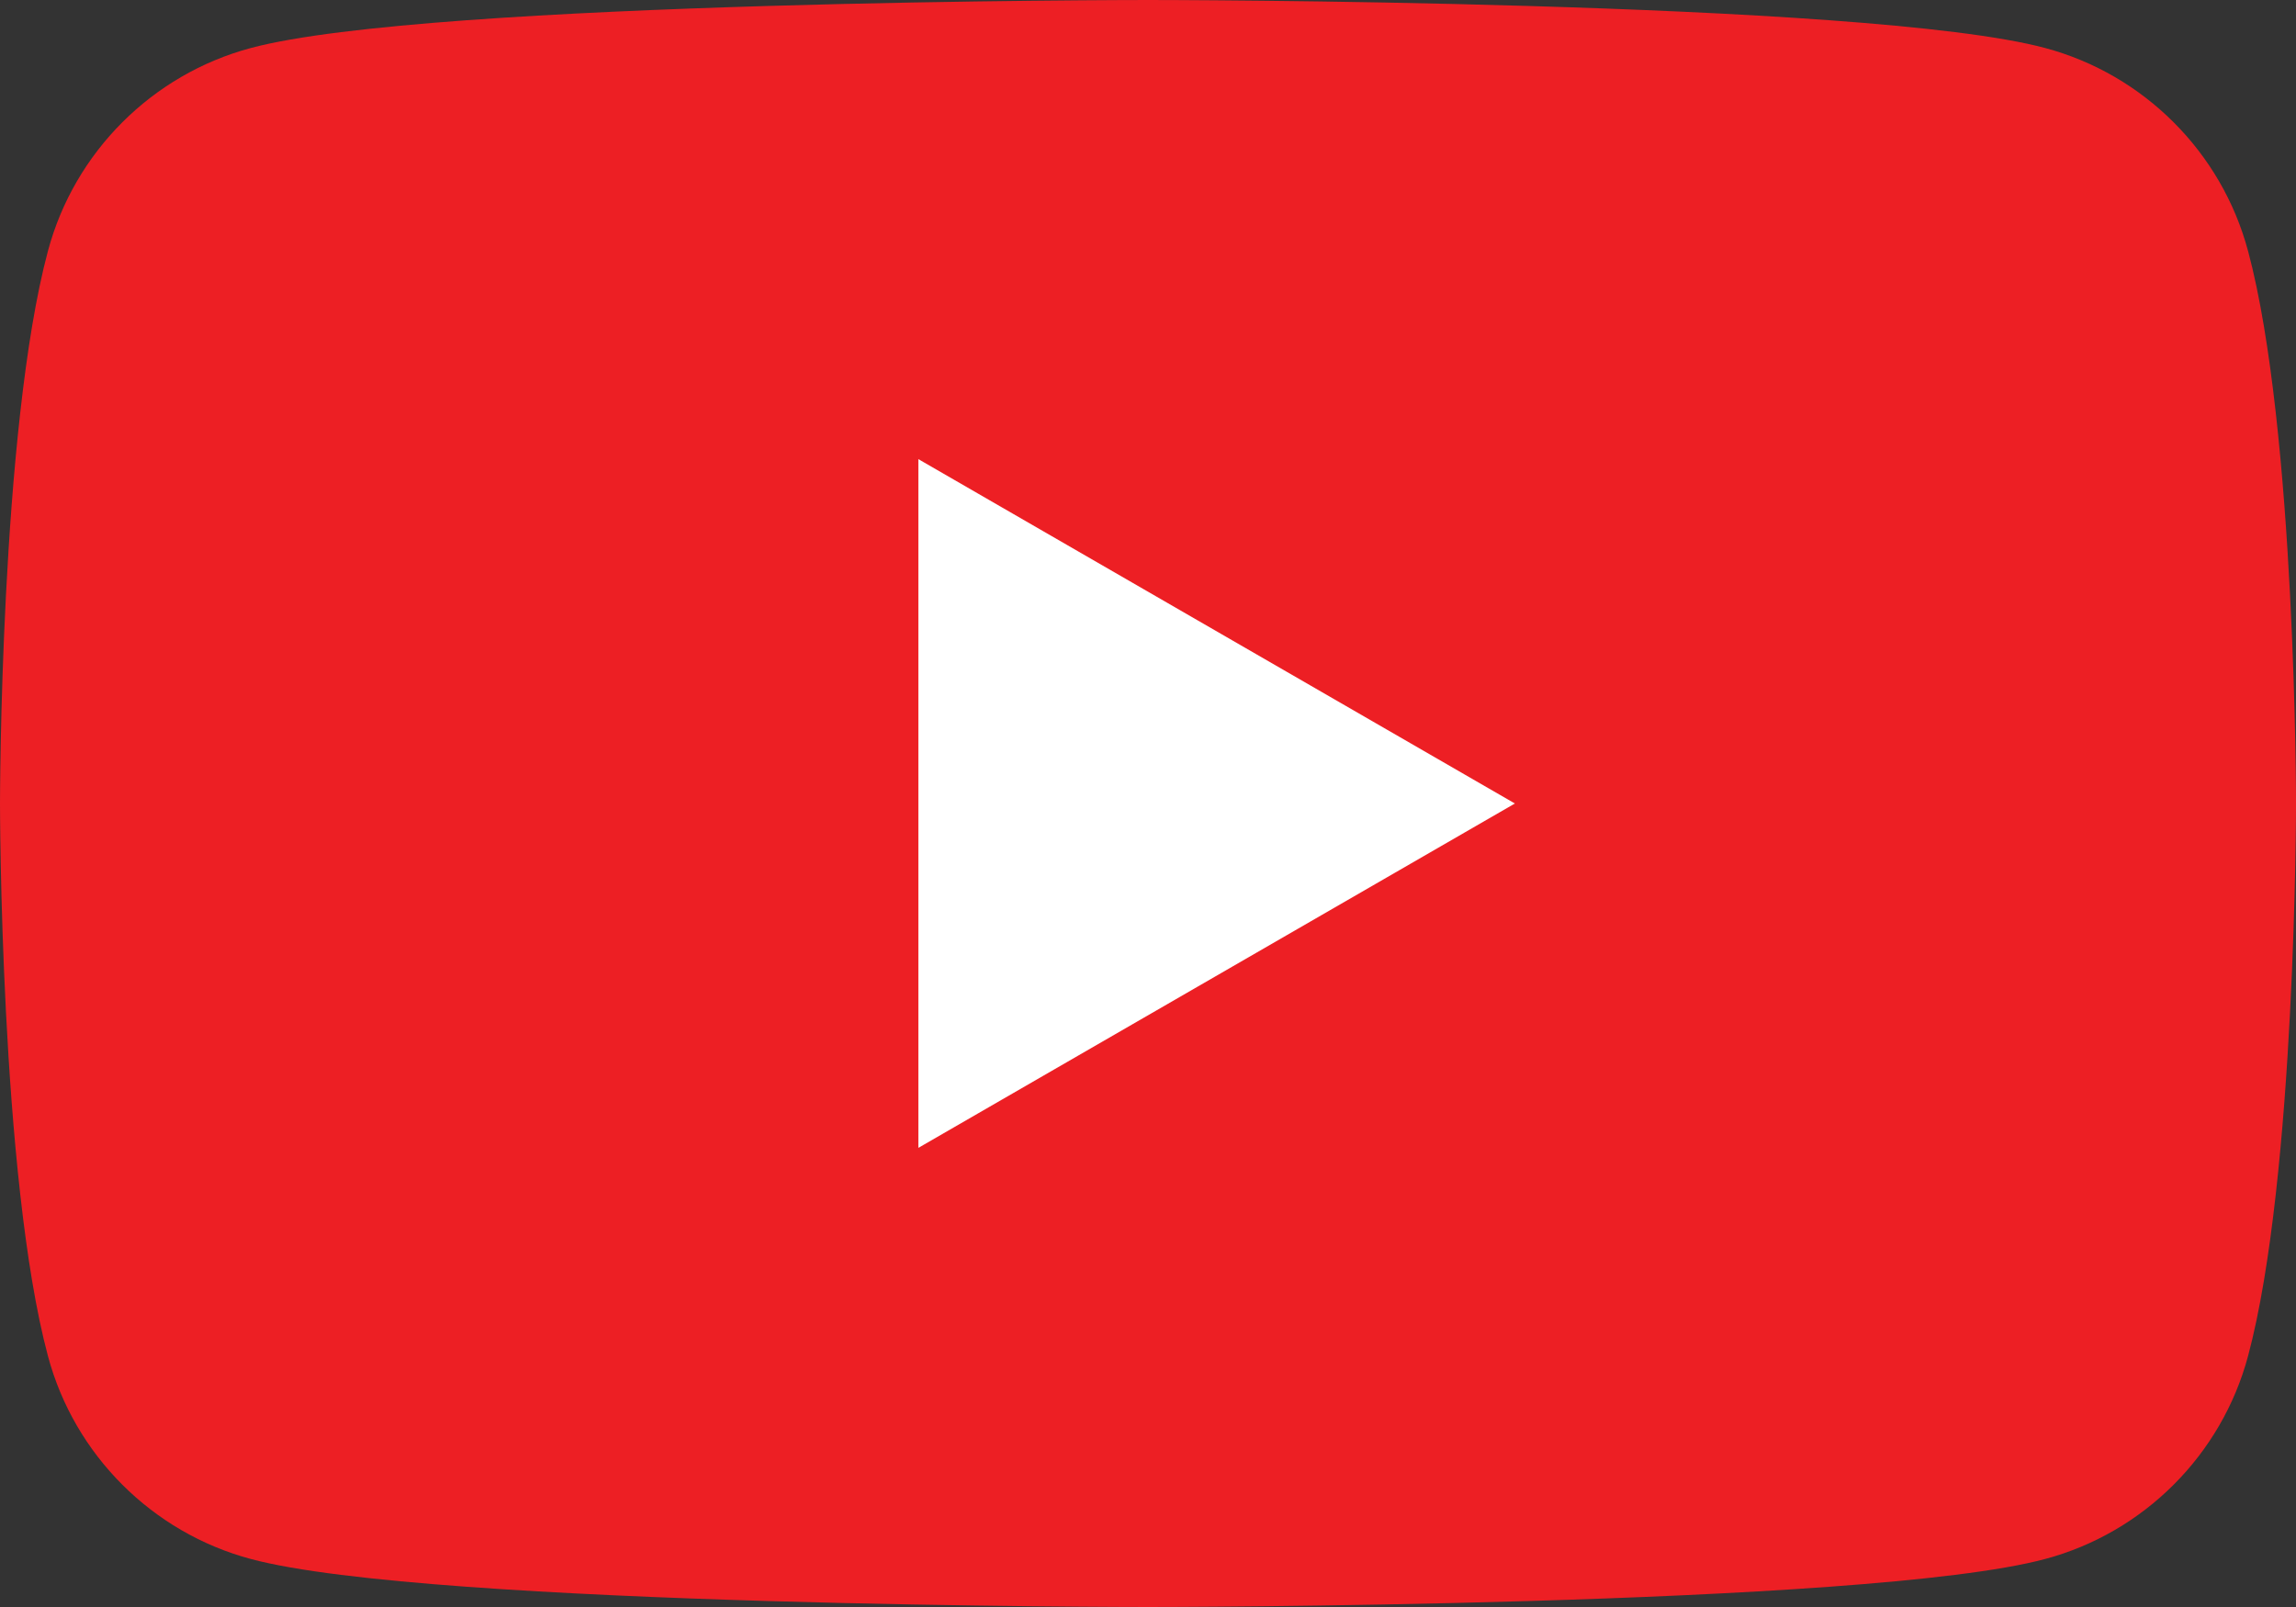
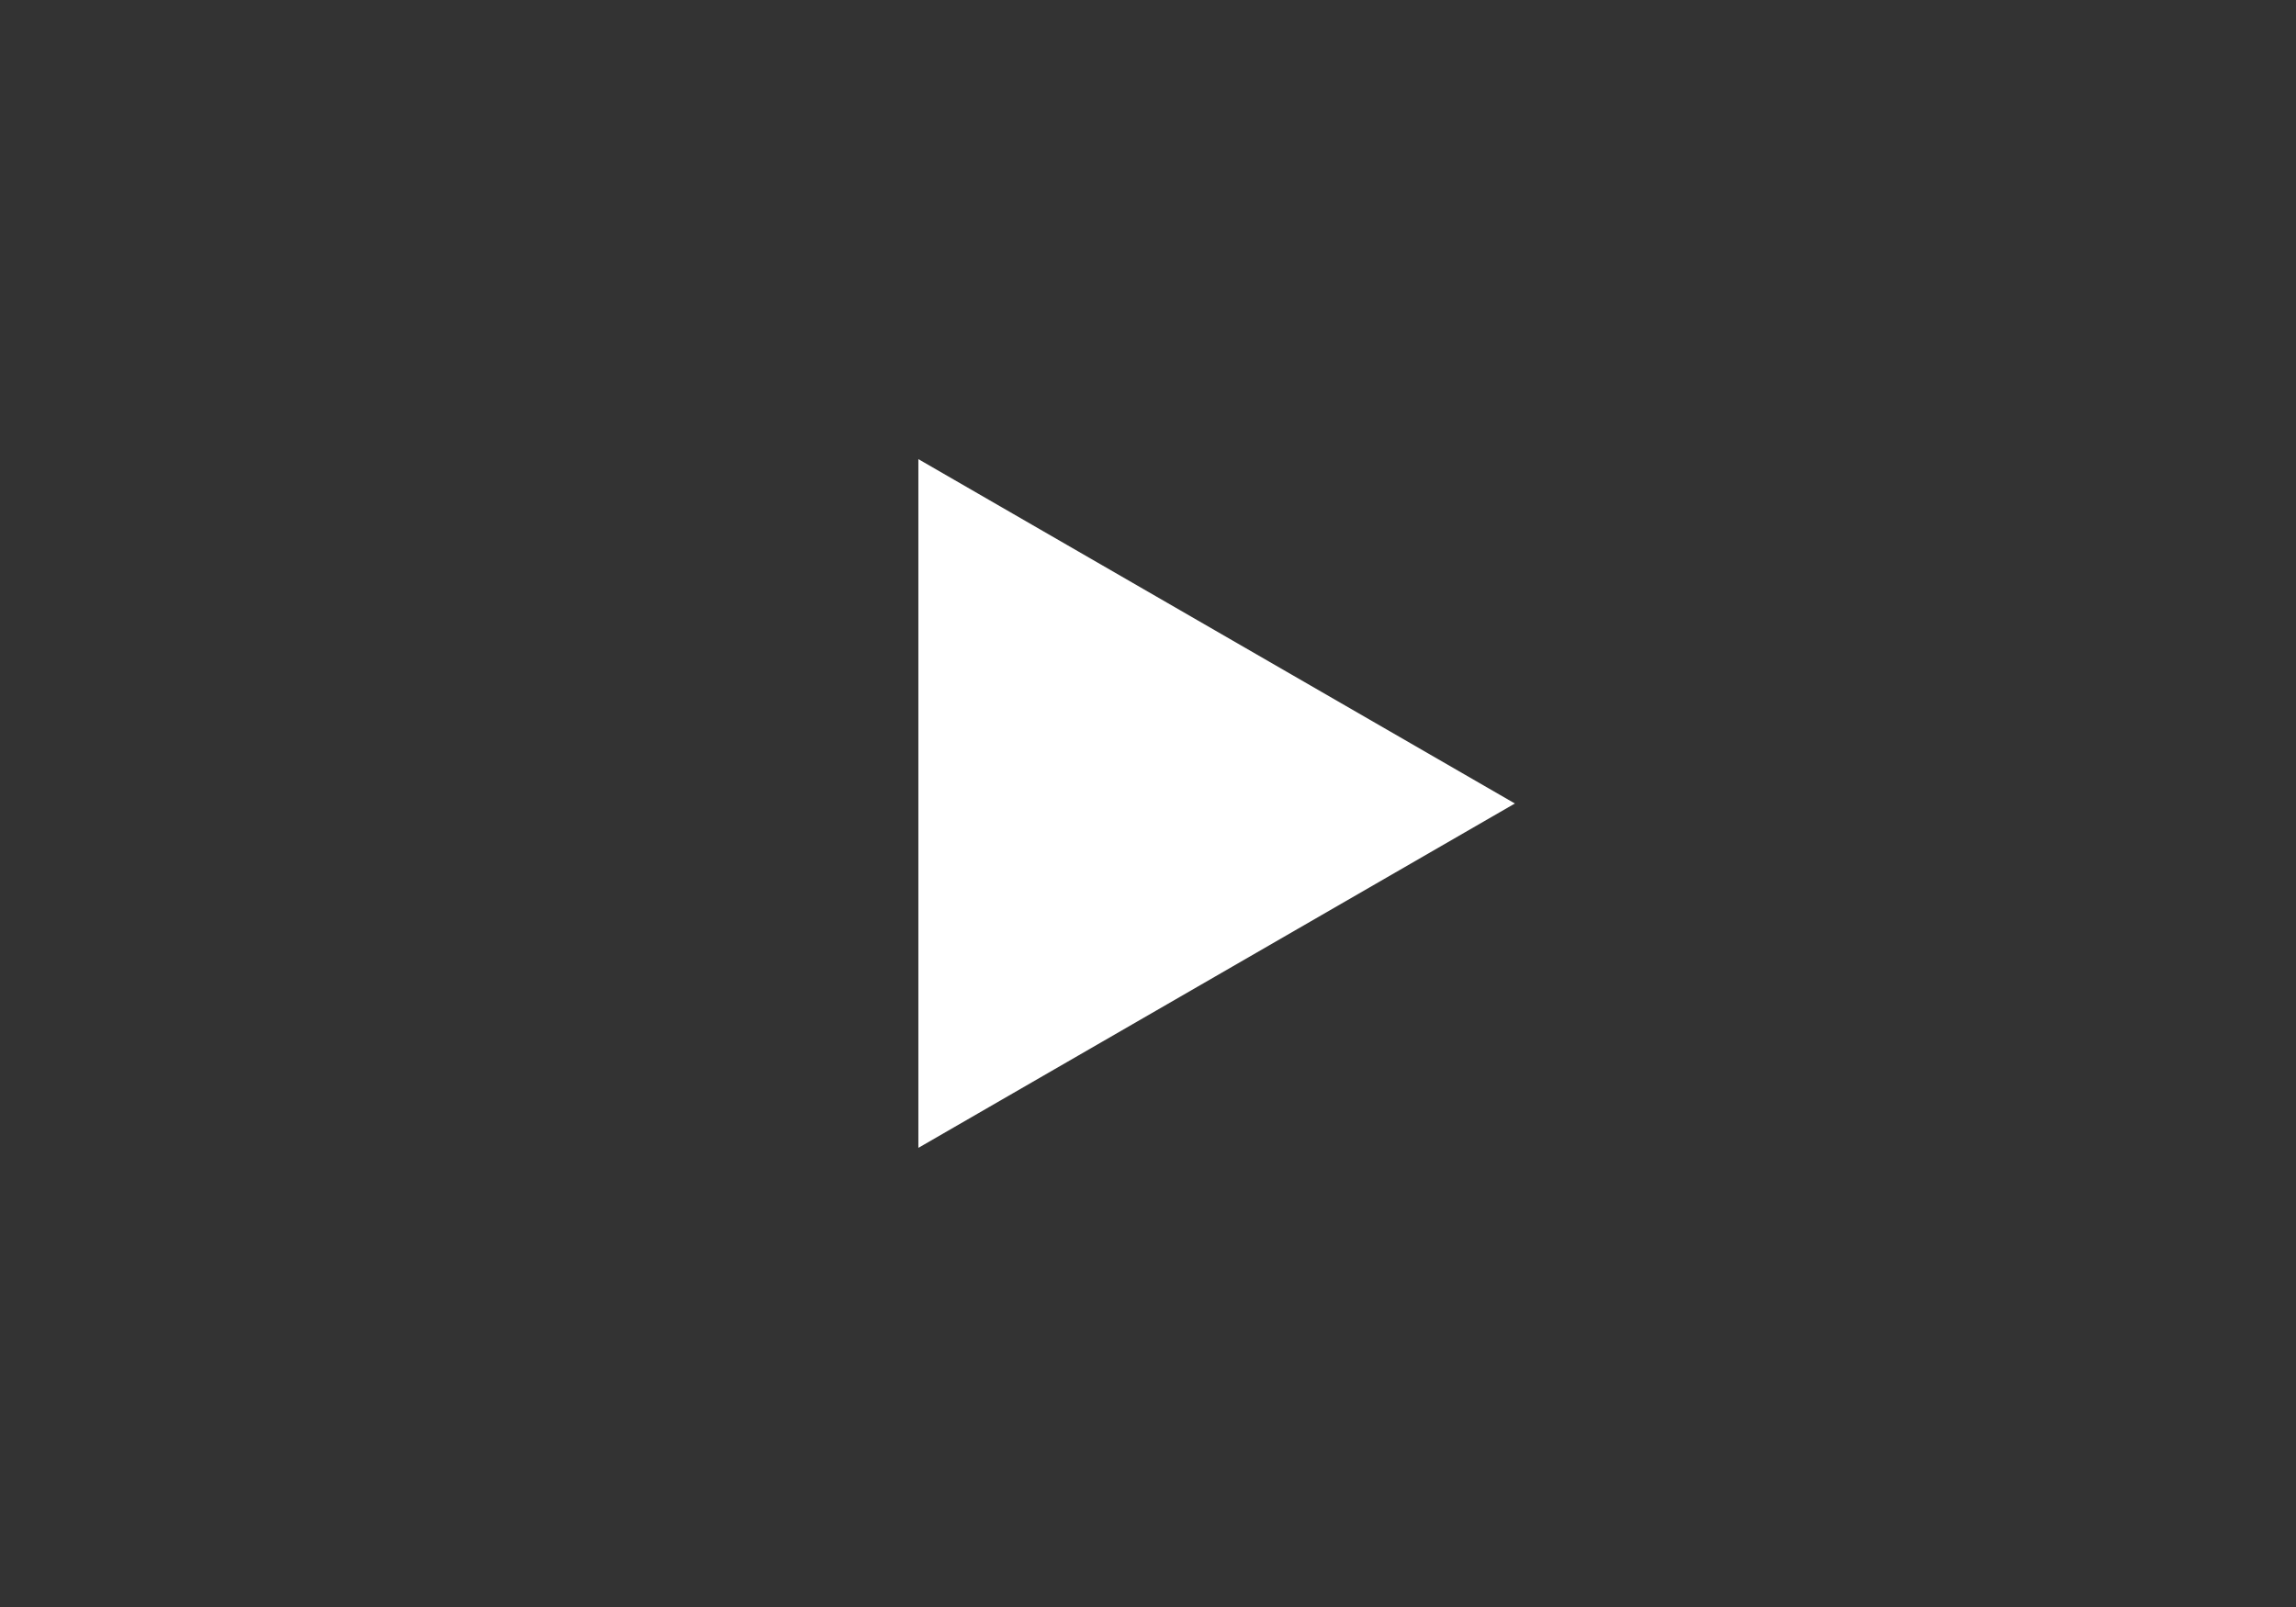
<svg xmlns="http://www.w3.org/2000/svg" id="Layer_1" viewBox="0 0 768 537.6">
  <rect x="0" y="0" width="768" height="537.6" fill="#333333" stroke="none" />
  <defs>
    <style>.cls-1{fill:#ed1f24;}.cls-2{fill:#fff;}</style>
  </defs>
-   <path class="cls-1" d="m751.95,83.95c-8.83-33.04-34.85-59.07-67.9-67.9C624.15,0,384,0,384,0c0,0-240.16,0-300.06,16.05C50.9,24.88,24.88,50.9,16.04,83.95,0,143.84,0,268.8,0,268.8c0,0,0,124.96,16.04,184.85,8.83,33.04,34.86,59.07,67.9,67.9,59.9,16.05,300.06,16.05,300.06,16.05,0,0,240.16,0,300.06-16.05,33.04-8.83,59.06-34.86,67.9-67.9,16.05-59.89,16.05-184.85,16.05-184.85,0,0,0-124.96-16.05-184.85h0Z" />
  <path class="cls-2" d="m307.19,384l199.53-115.2-199.53-115.2v230.4h0Z" />
</svg>